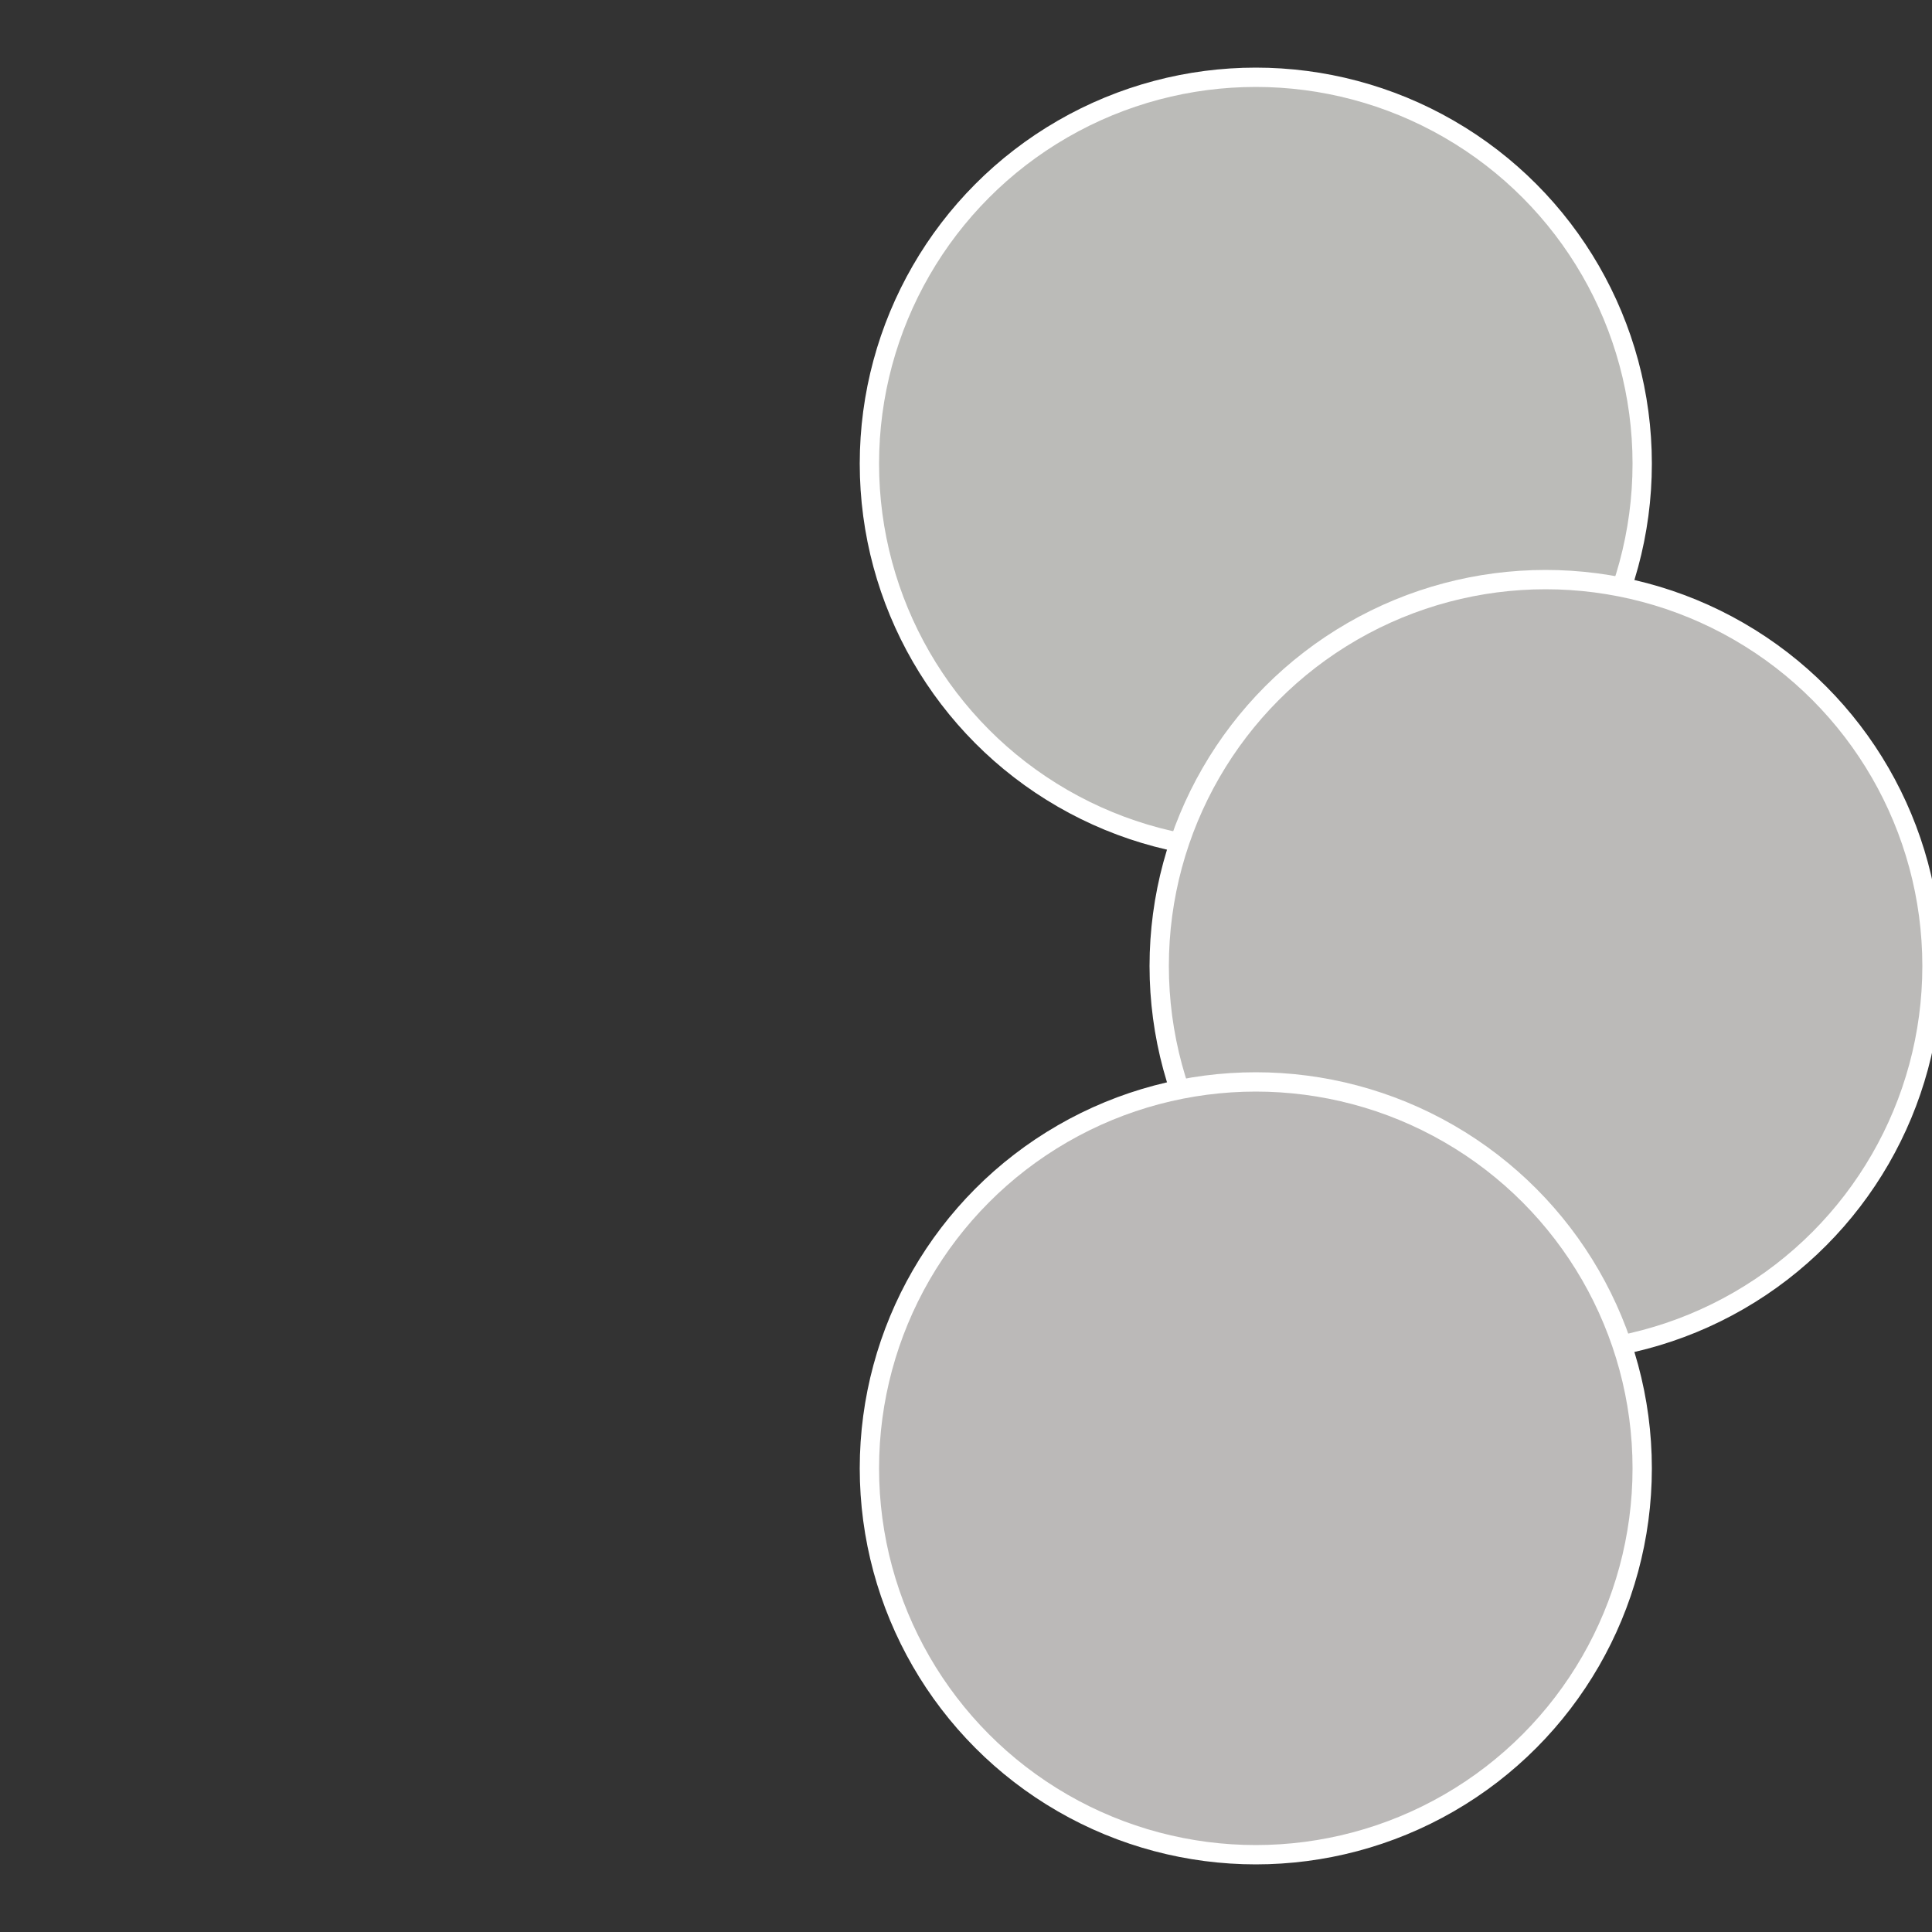
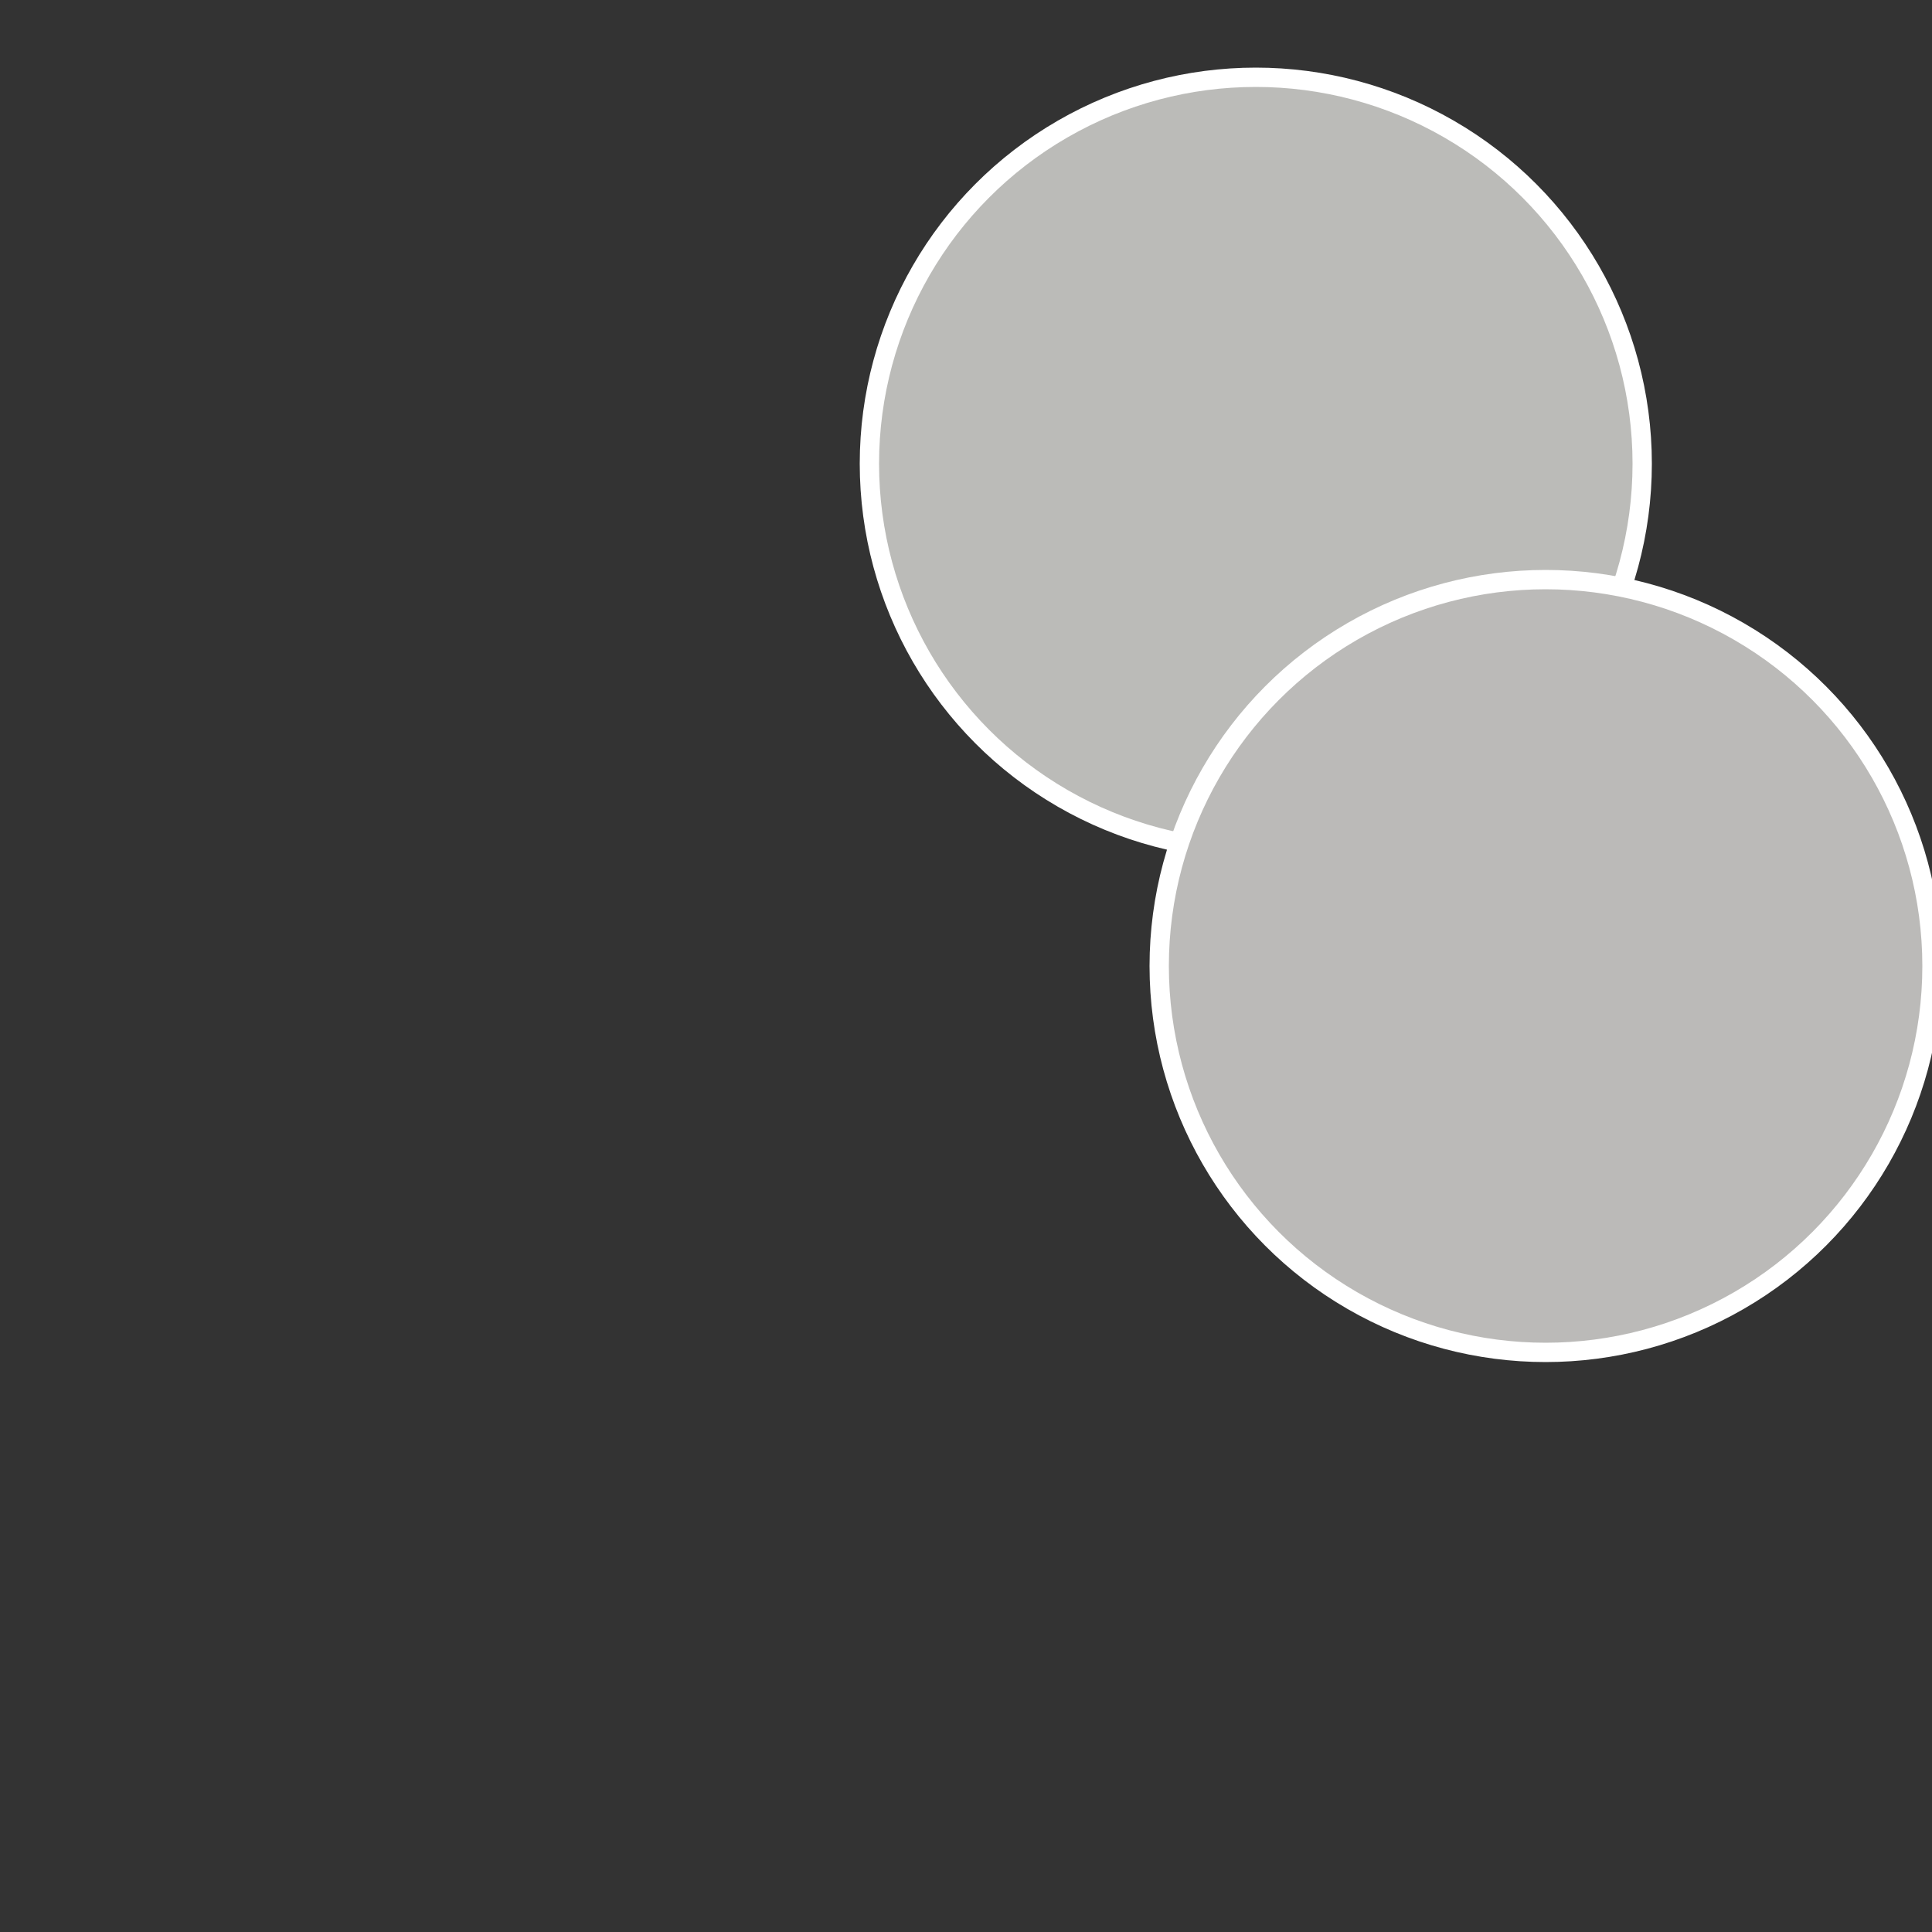
<svg xmlns="http://www.w3.org/2000/svg" width="500" height="500" viewBox="-1 -1 2 2">
  <rect x="-1" y="-1" width="2" height="2" fill="#333333" stroke="none" />
  <circle cx="0.3" cy="-0.52" r="0.4" fill="#bbbbb8" stroke="#fff" stroke-width="1%" />
  <circle cx="0.6" cy="0" r="0.4" fill="#bbbab8" stroke="#fff" stroke-width="1%" />
-   <circle cx="0.3" cy="0.52" r="0.4" fill="#bbb9b8" stroke="#fff" stroke-width="1%" />
</svg>